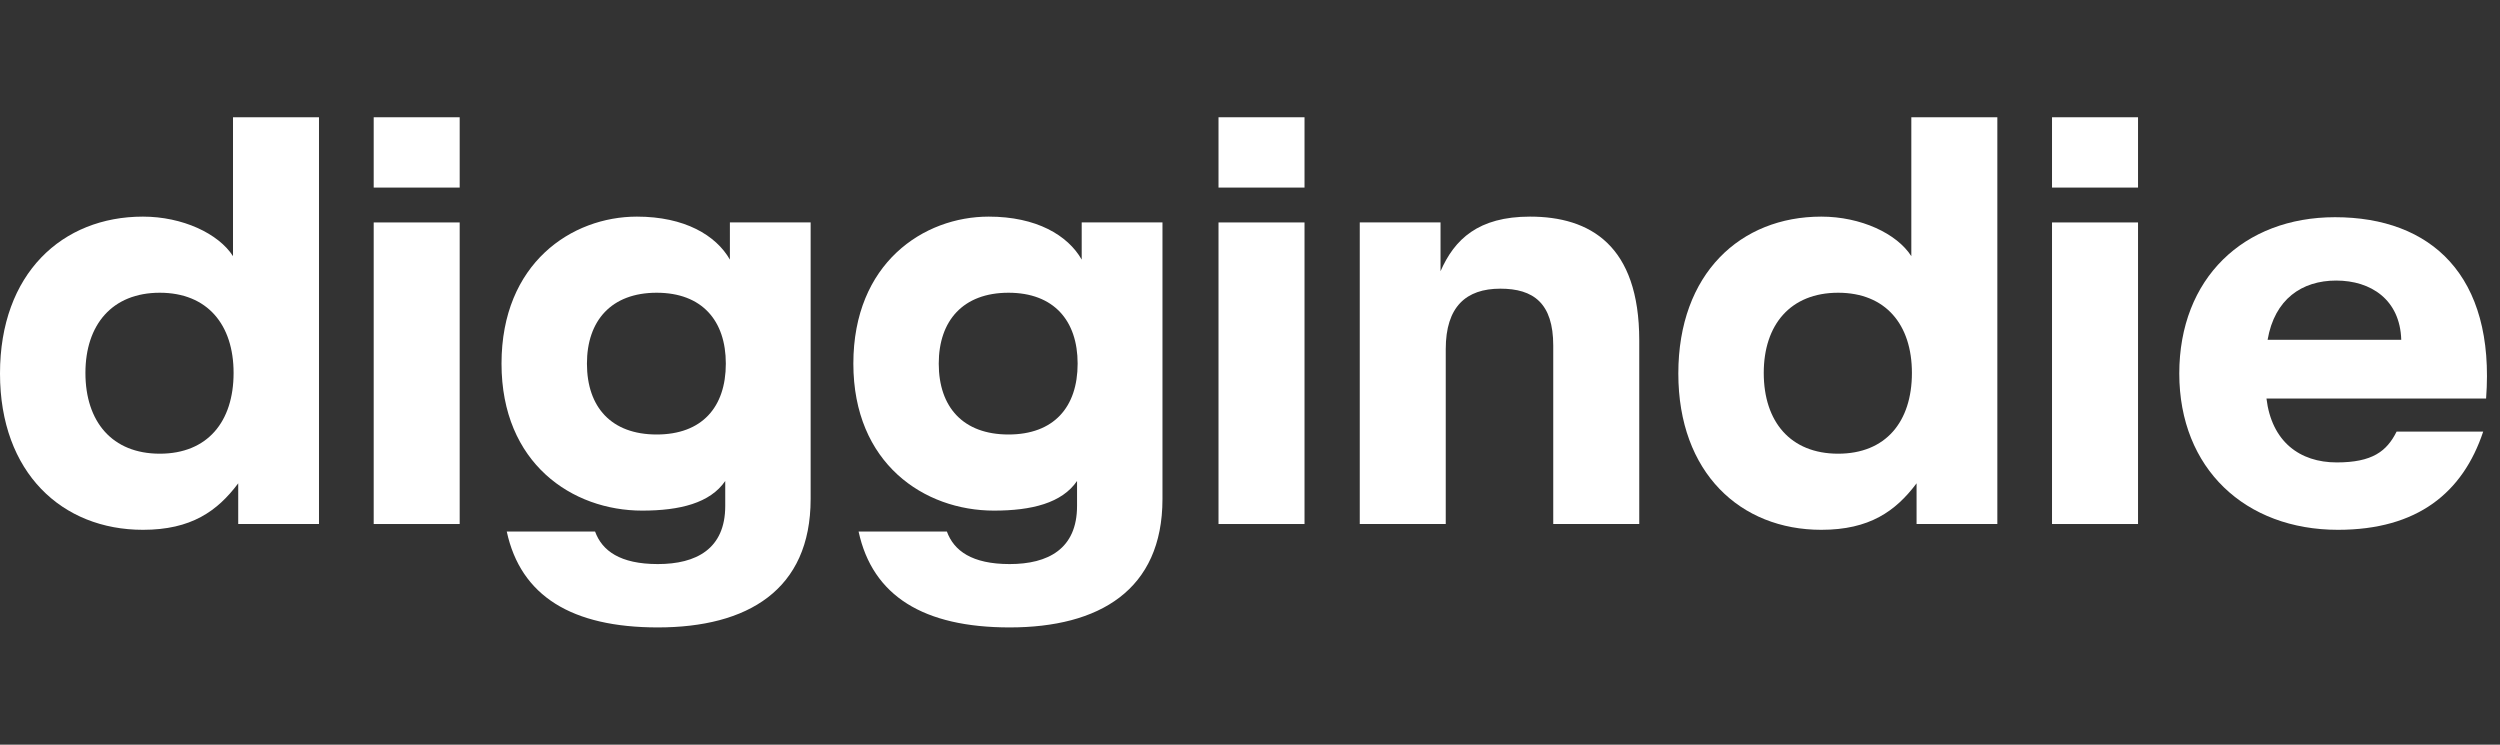
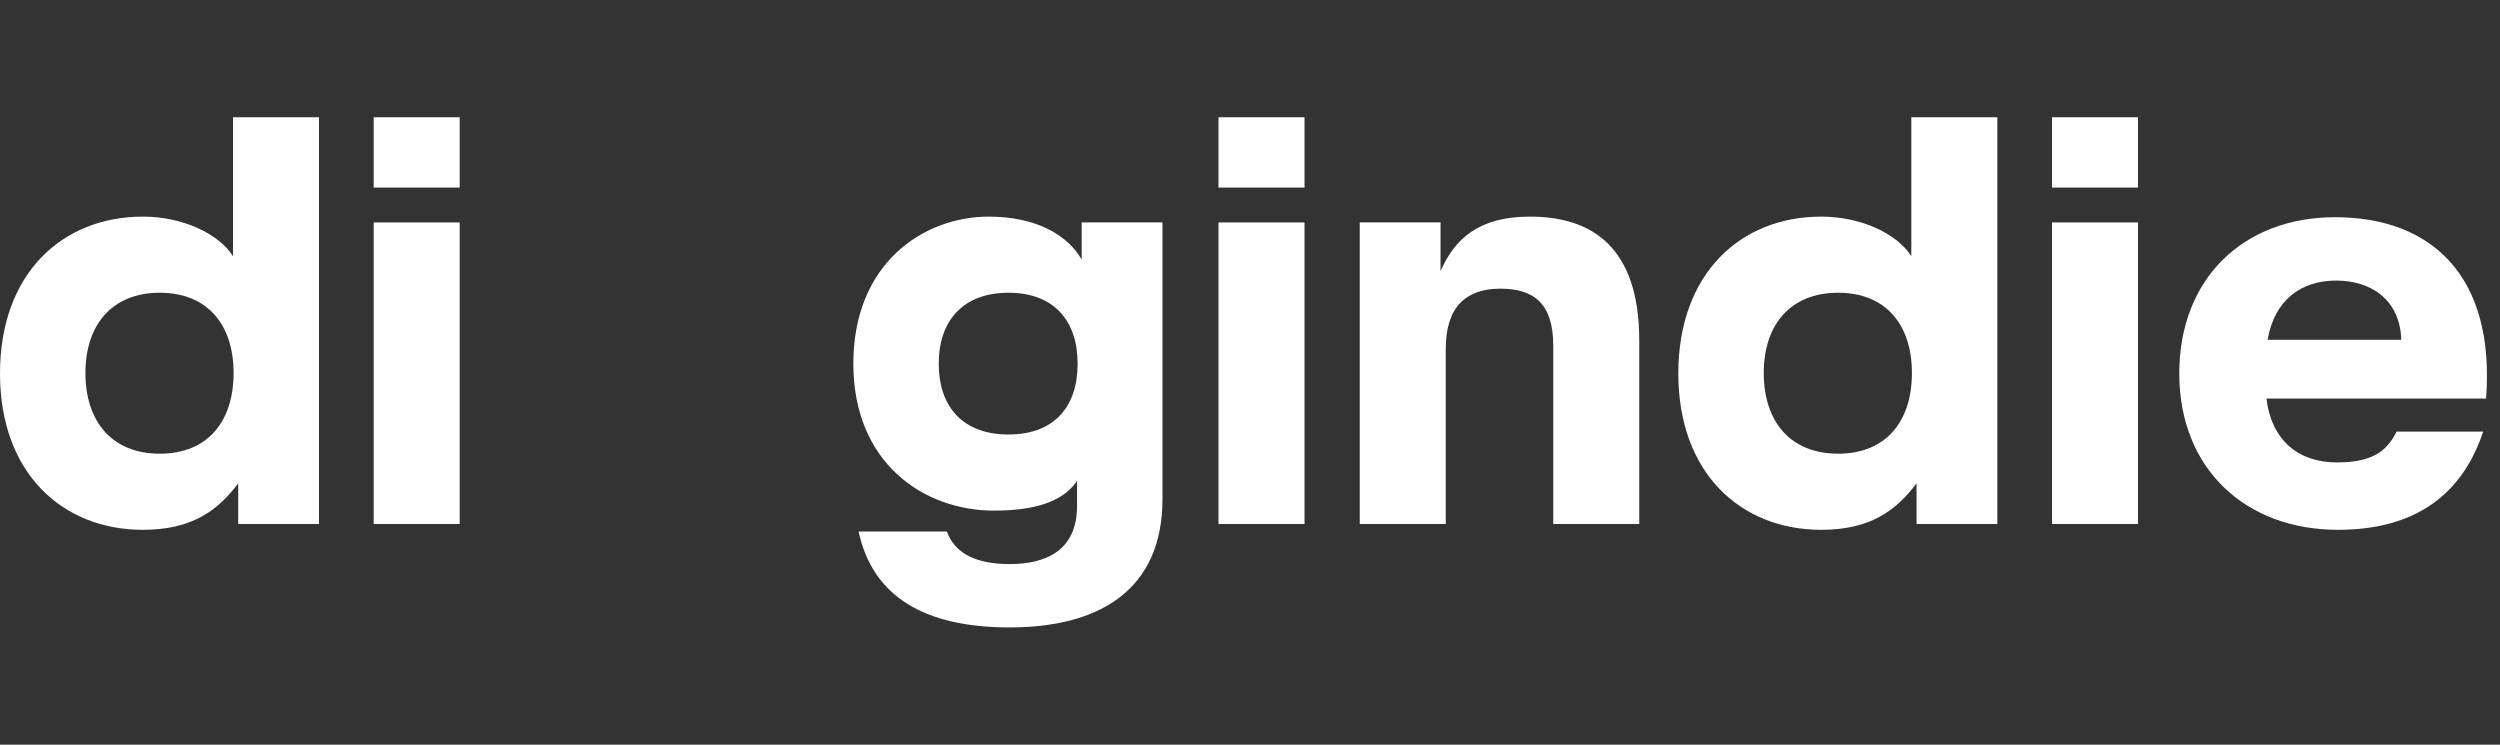
<svg xmlns="http://www.w3.org/2000/svg" width="94" height="28" viewBox="0 0 94 28" fill="none">
  <rect x="0" y="0" width="94" height="28" fill="#333333" stroke="none" />
  <path d="M87.862 17.387C89.195 17.387 89.741 16.972 90.112 16.229H93.368C92.603 18.523 90.899 19.921 87.906 19.921C84.432 19.921 81.941 17.627 81.941 14.044C81.941 10.461 84.367 8.167 87.796 8.167C91.401 8.167 93.826 10.352 93.477 14.984H85.219C85.415 16.601 86.464 17.387 87.862 17.387ZM85.262 12.777H90.287C90.243 11.27 89.151 10.549 87.84 10.549C86.551 10.549 85.524 11.248 85.262 12.777Z" fill="white" />
  <path d="M80.39 19.703H77.156V8.364H80.39V19.703ZM77.156 7.053V4.409H80.39V7.053H77.156Z" fill="white" />
  <path d="M69.114 17.059C70.905 17.059 71.888 15.857 71.888 14.022C71.888 12.209 70.905 11.007 69.114 11.007C67.322 11.007 66.317 12.209 66.317 14.022C66.317 15.857 67.322 17.059 69.114 17.059ZM75.1 4.409V19.703H72.063V18.173C71.276 19.222 70.293 19.921 68.48 19.921C65.443 19.921 63.105 17.78 63.105 14.044C63.105 10.286 65.443 8.145 68.48 8.145C69.966 8.145 71.32 8.779 71.866 9.631V4.409H75.1Z" fill="white" />
  <path d="M54.36 19.702H51.127V8.363H54.164V10.198C54.688 8.997 55.584 8.145 57.528 8.145C59.779 8.145 61.636 9.215 61.636 12.798V19.702H58.402V12.995C58.402 11.4 57.659 10.854 56.414 10.854C55.125 10.854 54.36 11.531 54.36 13.126V19.702Z" fill="white" />
-   <path d="M49.05 19.703H45.816V8.364H49.05V19.703ZM45.816 7.053V4.409H49.05V7.053H45.816Z" fill="white" />
+   <path d="M49.05 19.703H45.816V8.364H49.05ZM45.816 7.053V4.409H49.05V7.053H45.816Z" fill="white" />
  <path d="M37.919 16.337C39.623 16.337 40.519 15.31 40.519 13.672C40.519 12.055 39.623 11.007 37.919 11.007C36.215 11.007 35.297 12.055 35.297 13.672C35.297 15.31 36.215 16.337 37.919 16.337ZM40.497 19.025V18.085C39.929 18.915 38.793 19.199 37.373 19.199C34.751 19.199 32.086 17.43 32.086 13.672C32.086 9.892 34.73 8.145 37.176 8.145C38.968 8.145 40.148 8.844 40.672 9.761V8.363H43.709V18.762C43.709 22.192 41.327 23.591 37.963 23.591C34.73 23.591 32.807 22.411 32.283 19.986H35.603C35.866 20.707 36.543 21.209 37.963 21.209C39.405 21.209 40.497 20.641 40.497 19.025Z" fill="white" />
-   <path d="M24.691 16.337C26.395 16.337 27.291 15.31 27.291 13.672C27.291 12.055 26.395 11.007 24.691 11.007C22.987 11.007 22.069 12.055 22.069 13.672C22.069 15.31 22.987 16.337 24.691 16.337ZM27.269 19.025V18.085C26.701 18.915 25.565 19.199 24.145 19.199C21.523 19.199 18.857 17.43 18.857 13.672C18.857 9.892 21.501 8.145 23.948 8.145C25.739 8.145 26.919 8.844 27.444 9.761V8.363H30.48V18.762C30.48 22.192 28.099 23.591 24.734 23.591C21.501 23.591 19.578 22.411 19.054 19.986H22.375C22.637 20.707 23.314 21.209 24.734 21.209C26.176 21.209 27.269 20.641 27.269 19.025Z" fill="white" />
  <path d="M17.284 19.703H14.051V8.364H17.284V19.703ZM14.051 7.053V4.409H17.284V7.053H14.051Z" fill="white" />
  <path d="M6.008 17.059C7.8 17.059 8.783 15.857 8.783 14.022C8.783 12.209 7.8 11.007 6.008 11.007C4.217 11.007 3.212 12.209 3.212 14.022C3.212 15.857 4.217 17.059 6.008 17.059ZM11.994 4.409V19.703H8.957V18.173C8.171 19.222 7.188 19.921 5.374 19.921C2.338 19.921 0 17.78 0 14.044C0 10.286 2.338 8.145 5.374 8.145C6.86 8.145 8.215 8.779 8.761 9.631V4.409H11.994Z" fill="white" />
</svg>